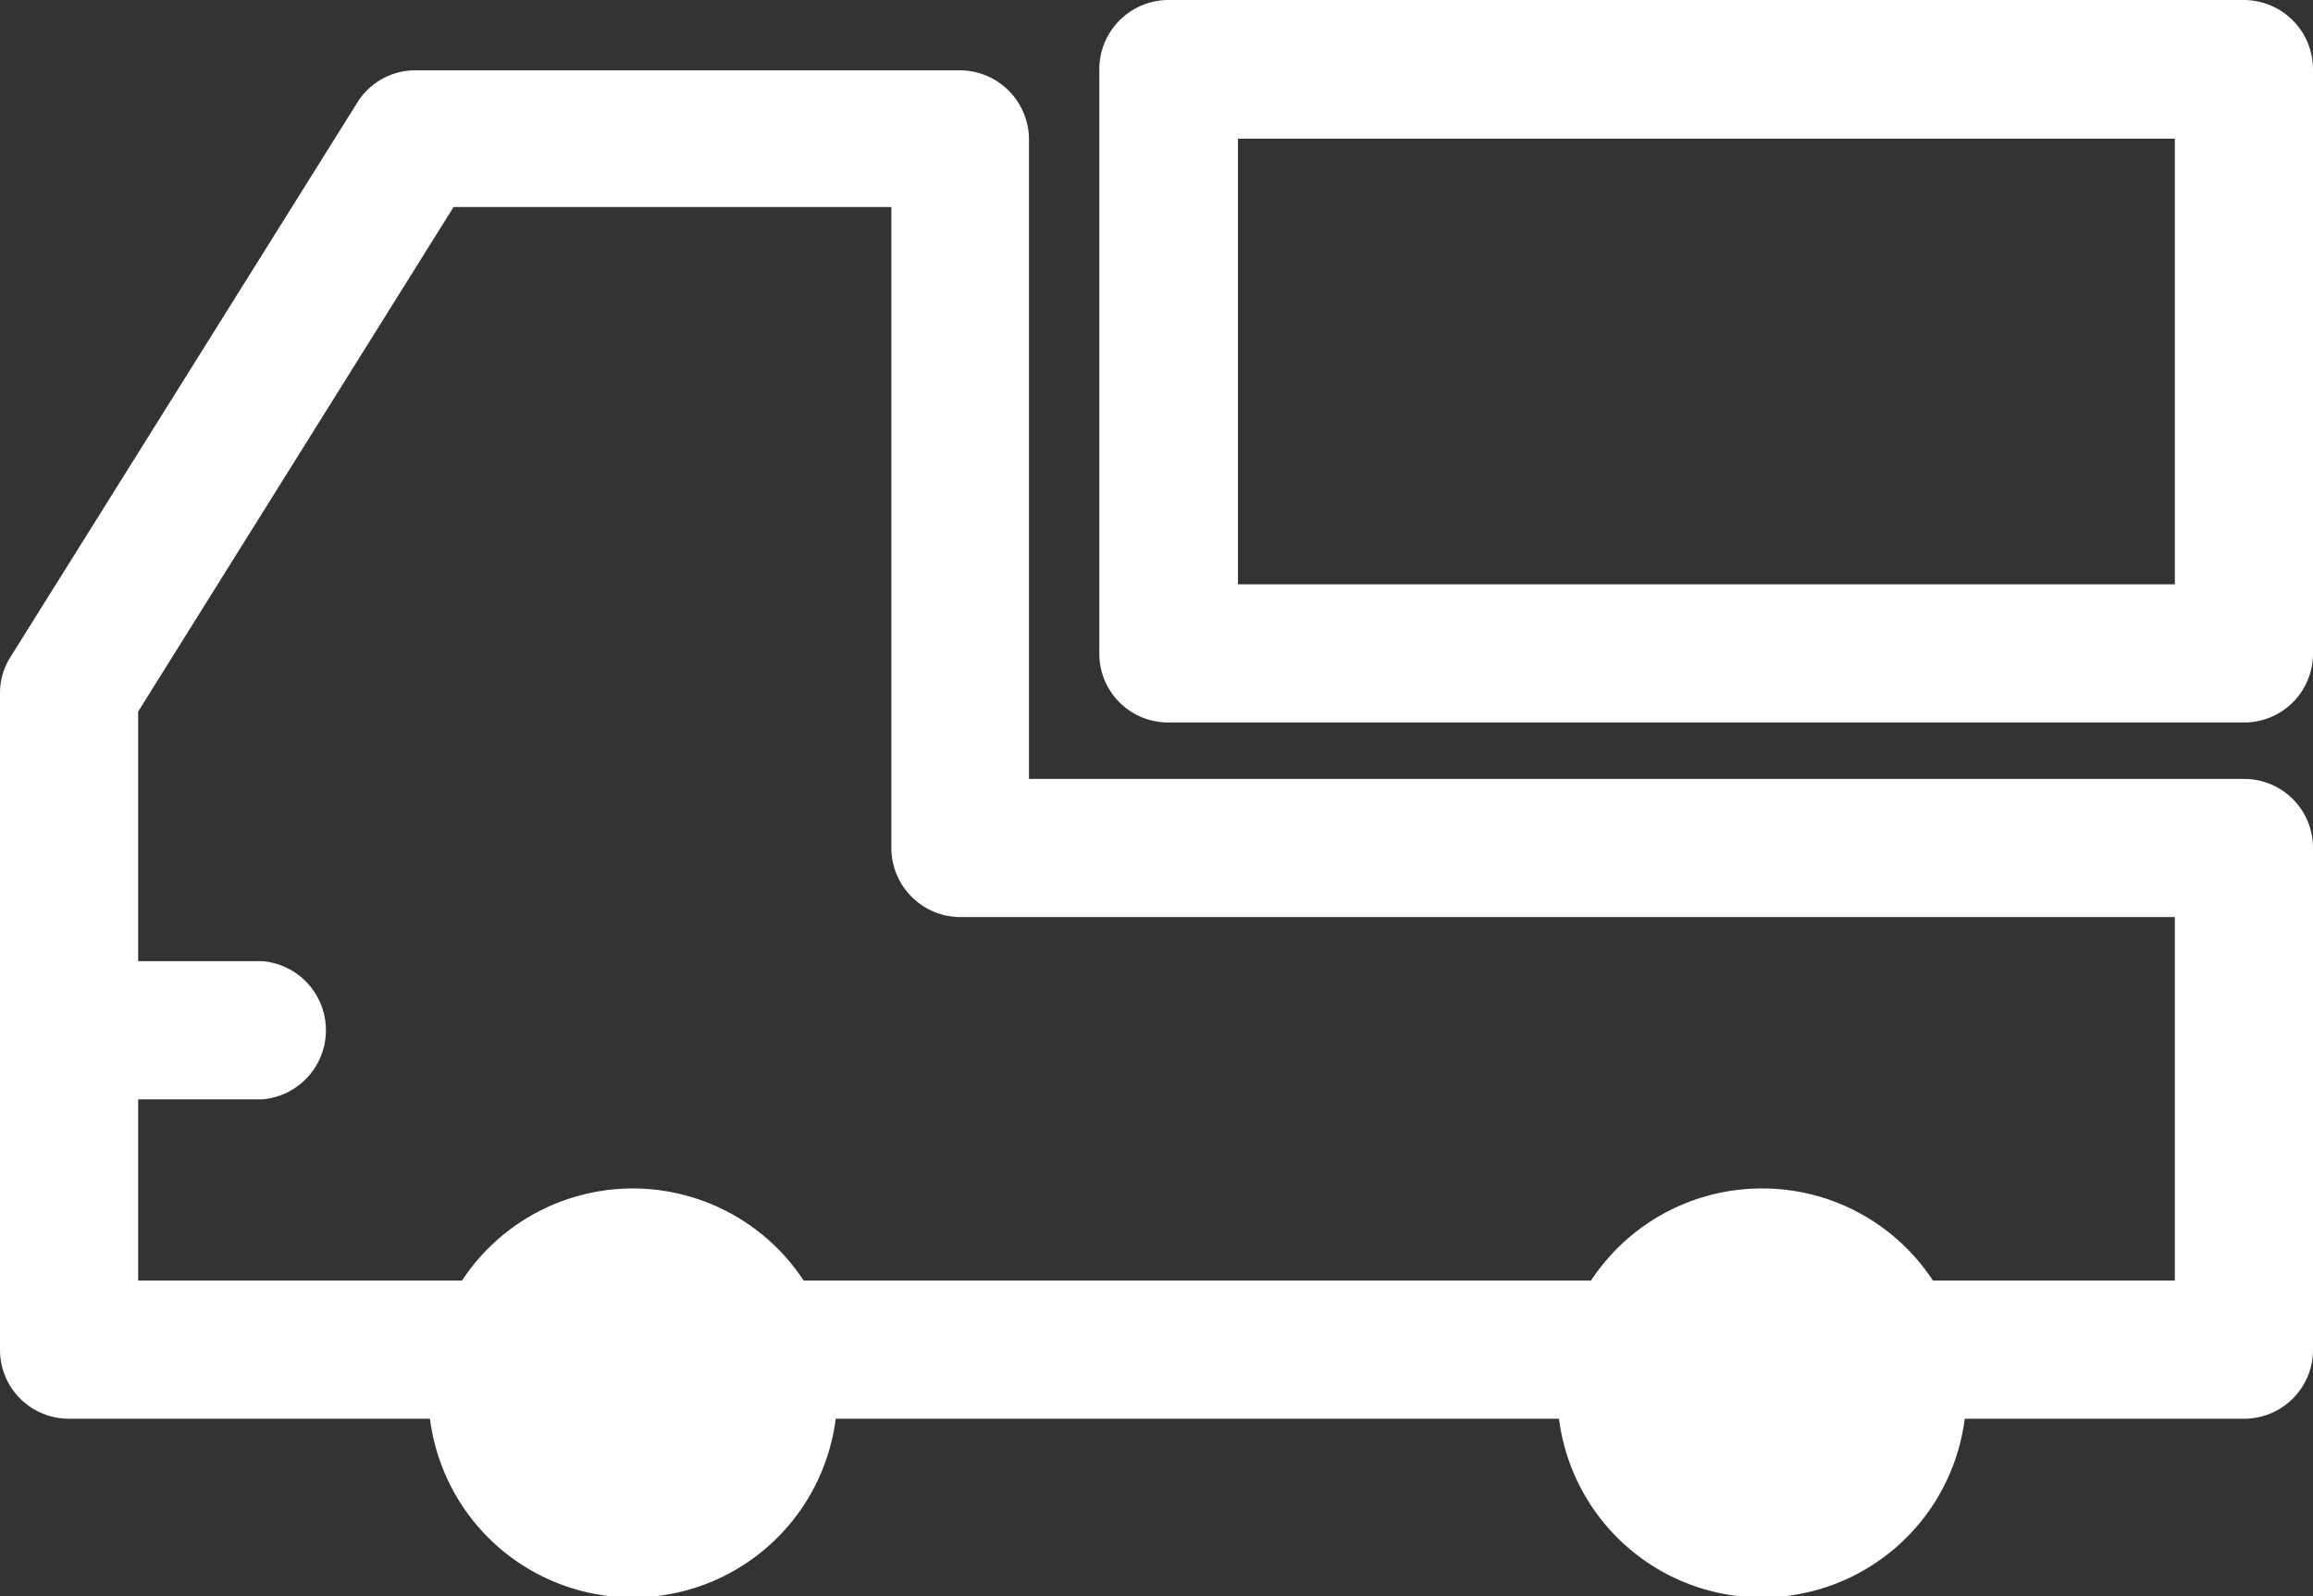
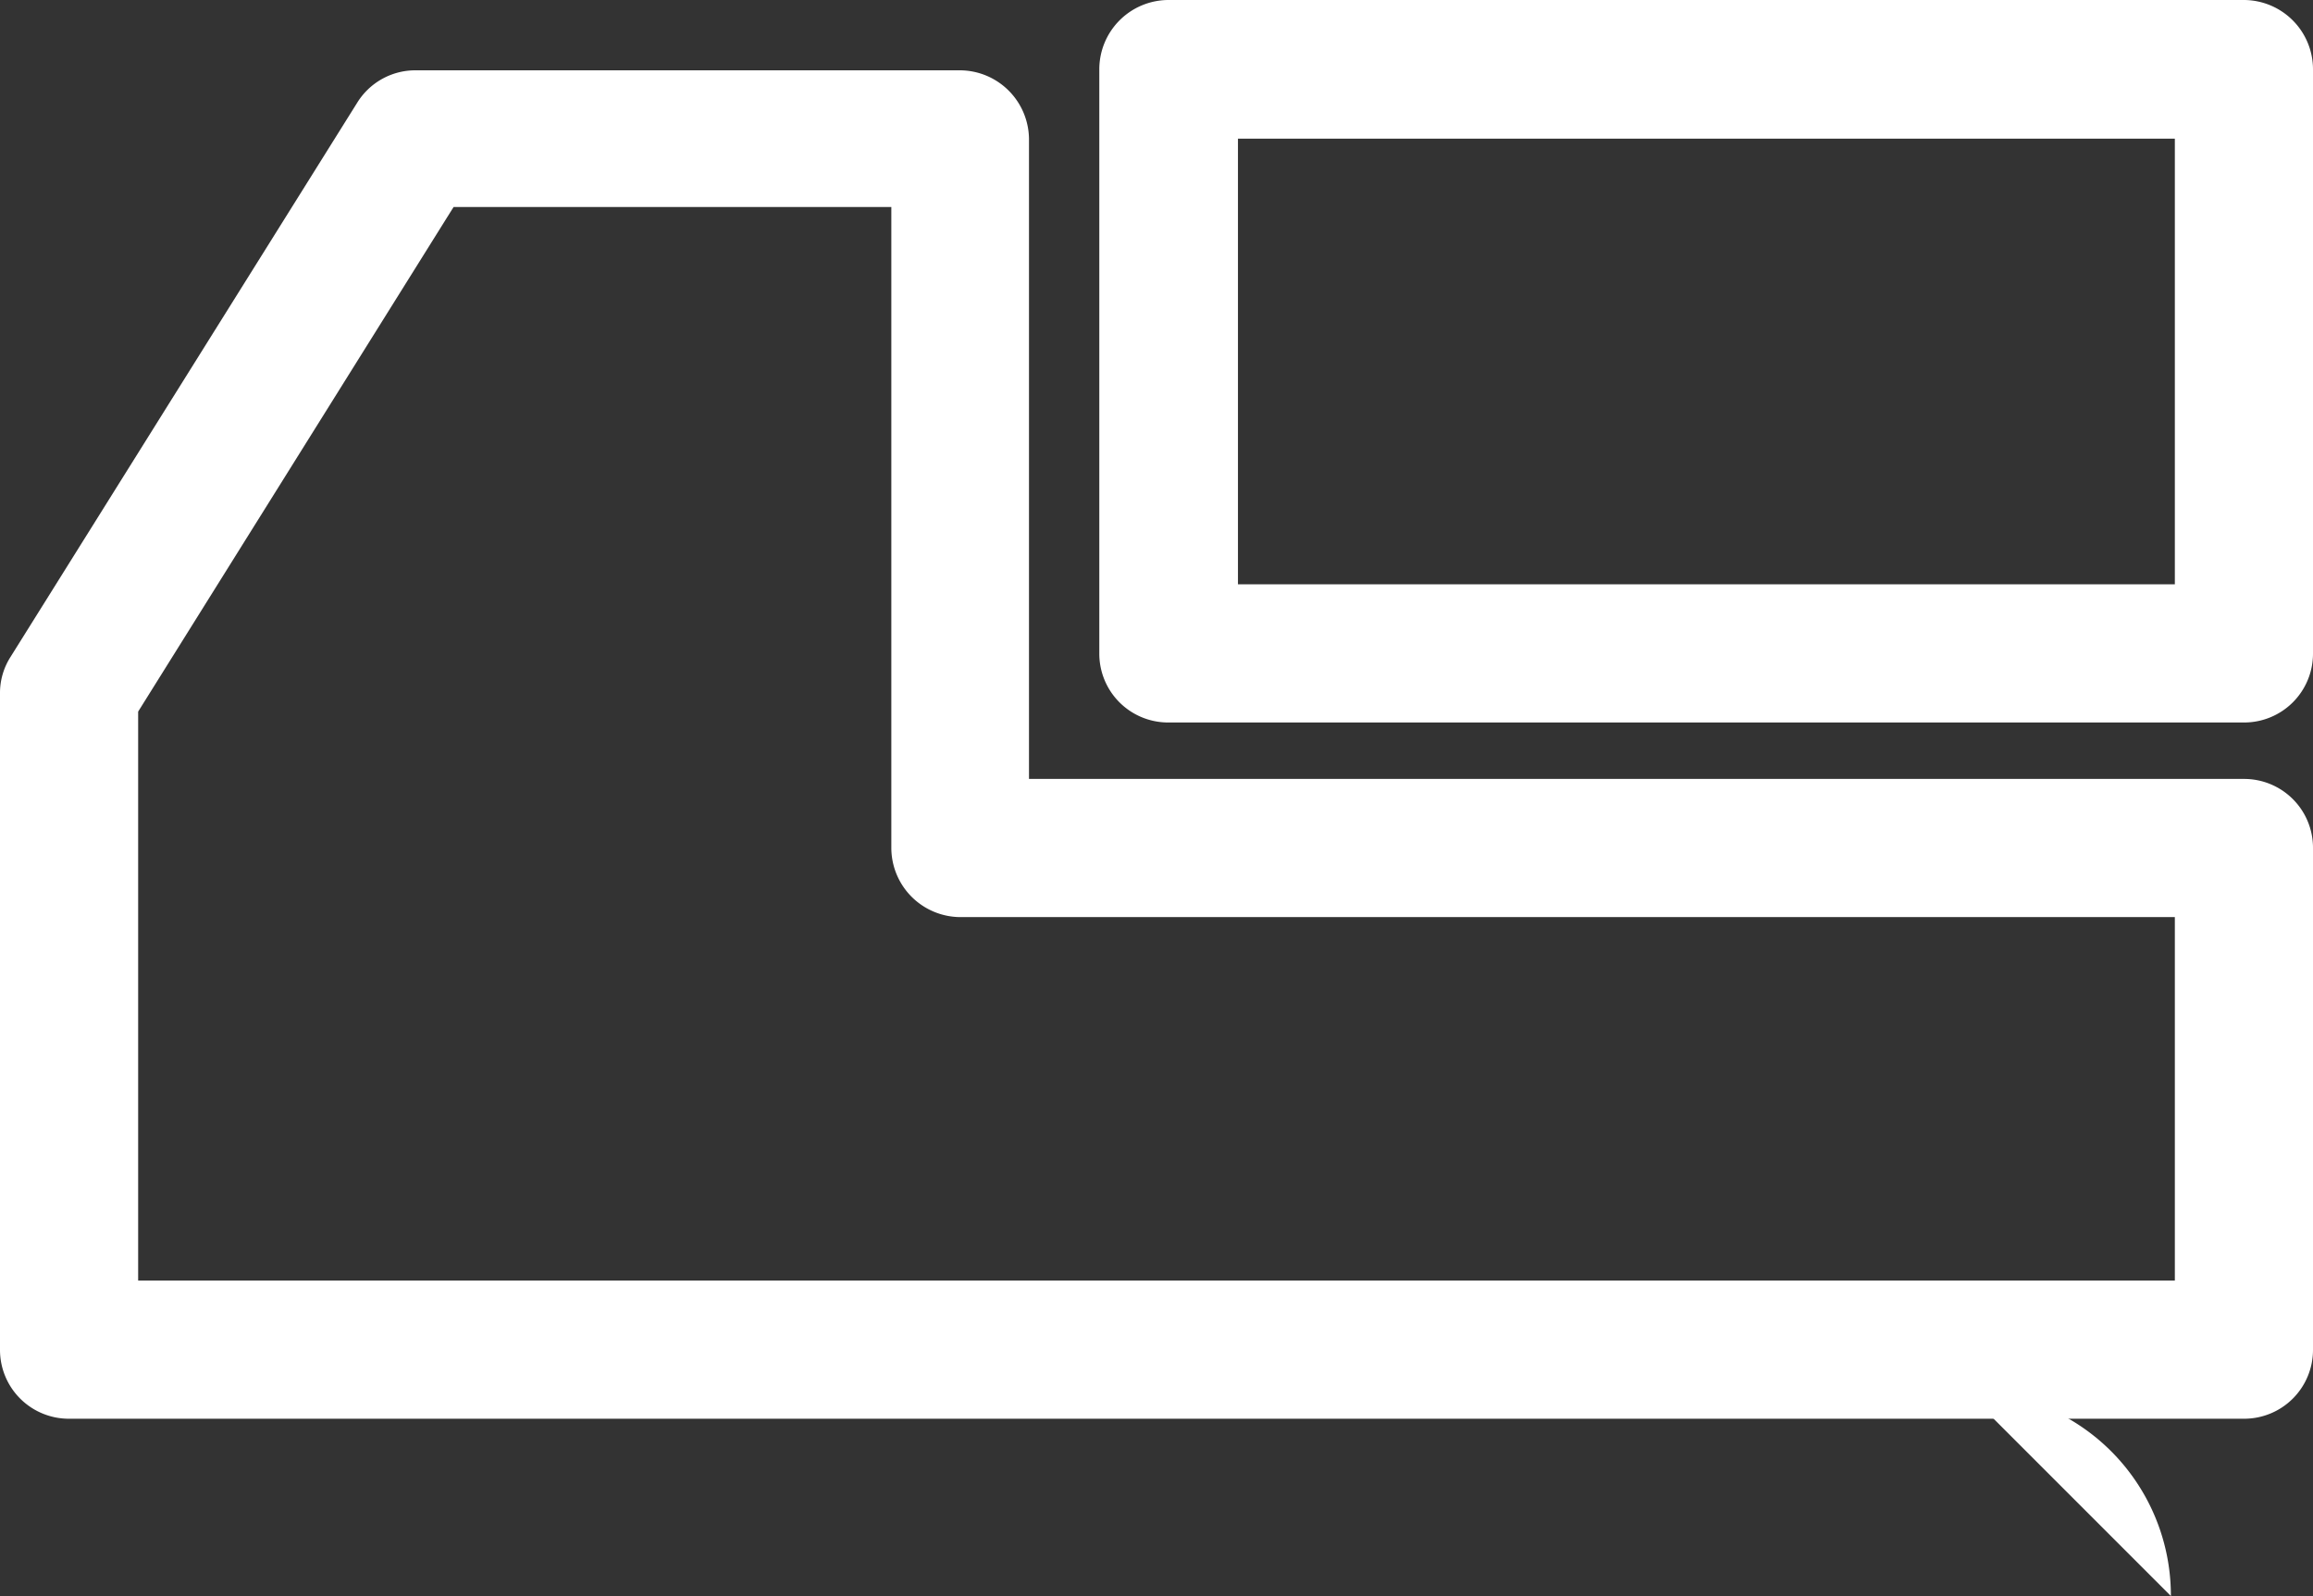
<svg xmlns="http://www.w3.org/2000/svg" width="46.71" height="32.23" viewBox="0 0 46.71 32.23">
  <rect x="0" y="0" width="46.71" height="32.23" fill="#333333" stroke="none" />
  <defs>
    <style>
      .cls-1 {
        fill: #fff;
      }
    </style>
  </defs>
  <g id="レイヤー_2" data-name="レイヤー 2">
    <g id="レイヤー_1-2" data-name="レイヤー 1">
      <g>
        <path class="cls-1" d="M2.79,25.86H43.92V18.52H19.4A1.4,1.4,0,0,1,18,17.12V4.18H9.16L2.79,14.37Zm42.53,2.79H1.39A1.39,1.39,0,0,1,0,27.26V14a1.35,1.35,0,0,1,.21-.73l7-11.19a1.38,1.38,0,0,1,1.18-.66h11a1.4,1.4,0,0,1,1.39,1.4V15.73H45.32a1.39,1.39,0,0,1,1.39,1.39V27.26a1.39,1.39,0,0,1-1.39,1.39" />
        <path class="cls-1" d="M25,11.8H43.92v-9H25Zm20.33,2.79H23.59A1.39,1.39,0,0,1,22.2,13.2V1.4A1.4,1.4,0,0,1,23.59,0H45.32a1.4,1.4,0,0,1,1.39,1.4V13.2a1.39,1.39,0,0,1-1.39,1.39" />
-         <path class="cls-1" d="M16.91,28.1A4.13,4.13,0,1,1,12.78,24a4.13,4.13,0,0,1,4.13,4.13" />
-         <path class="cls-1" d="M39.71,28.1A4.13,4.13,0,1,1,35.58,24a4.12,4.12,0,0,1,4.13,4.13" />
-         <path class="cls-1" d="M5.3,22.2h-3a1.4,1.4,0,0,1,0-2.79h3a1.4,1.4,0,0,1,0,2.79" />
+         <path class="cls-1" d="M39.71,28.1a4.12,4.12,0,0,1,4.13,4.13" />
      </g>
    </g>
  </g>
</svg>